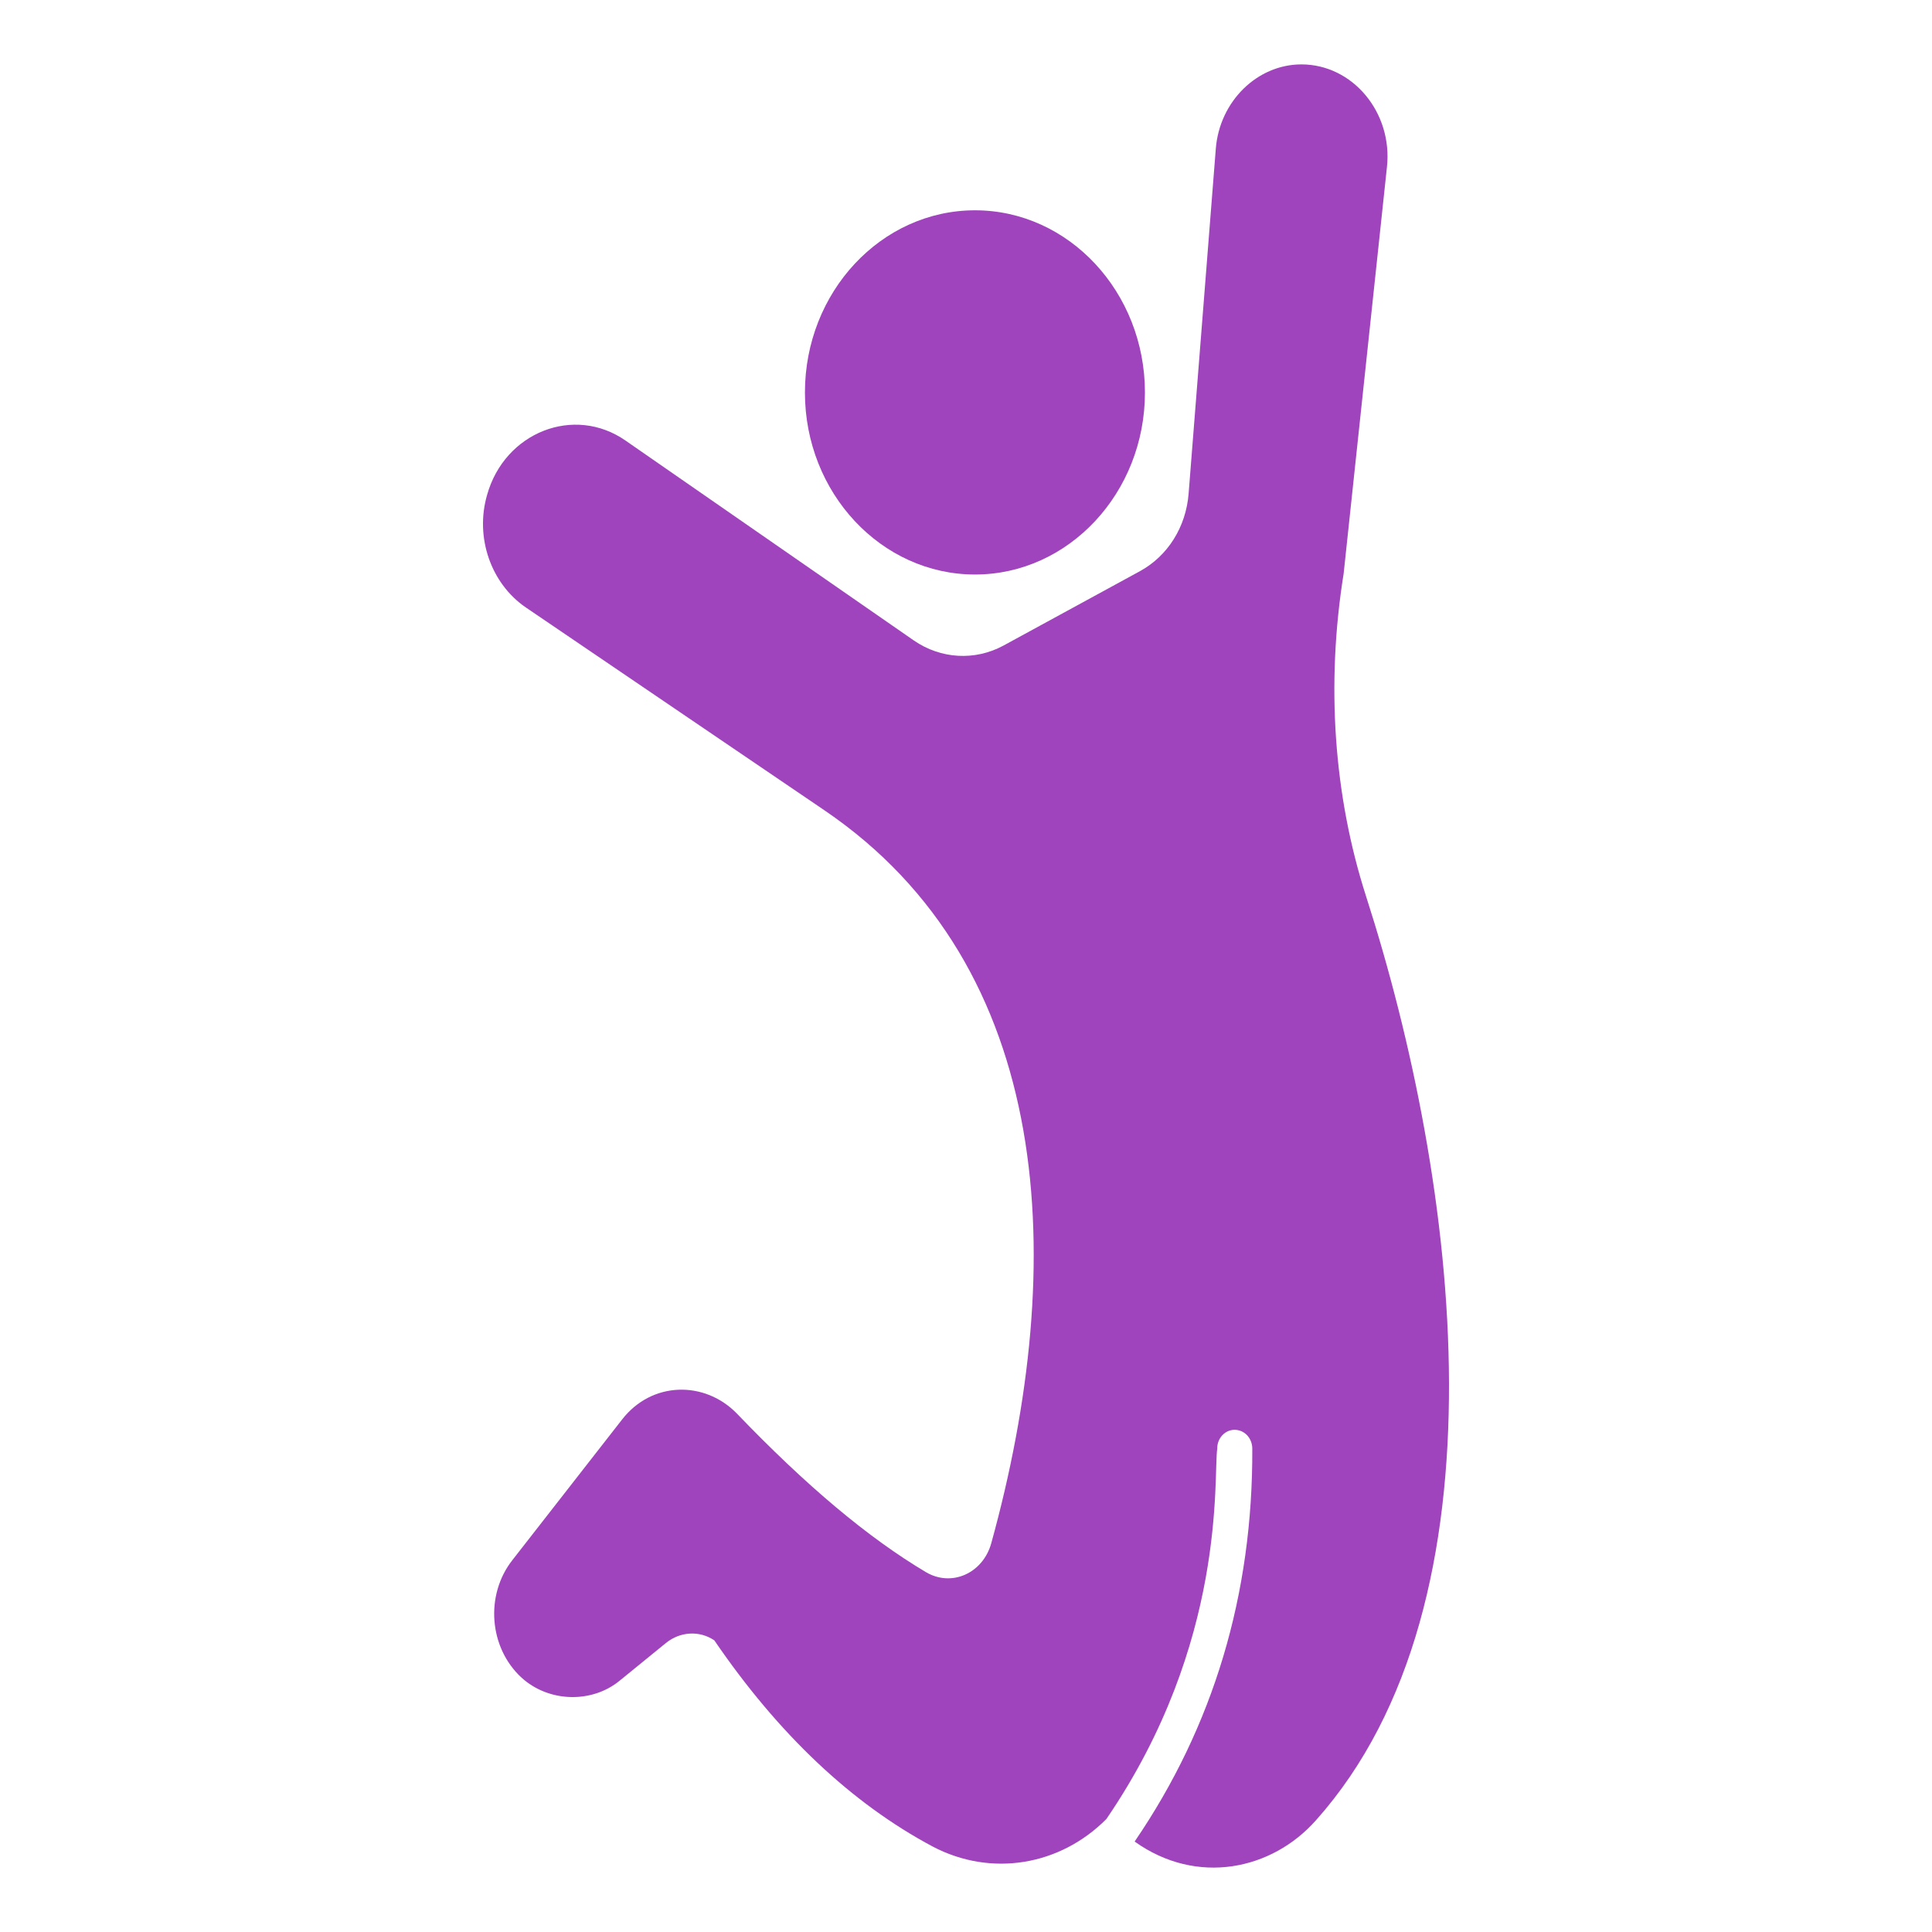
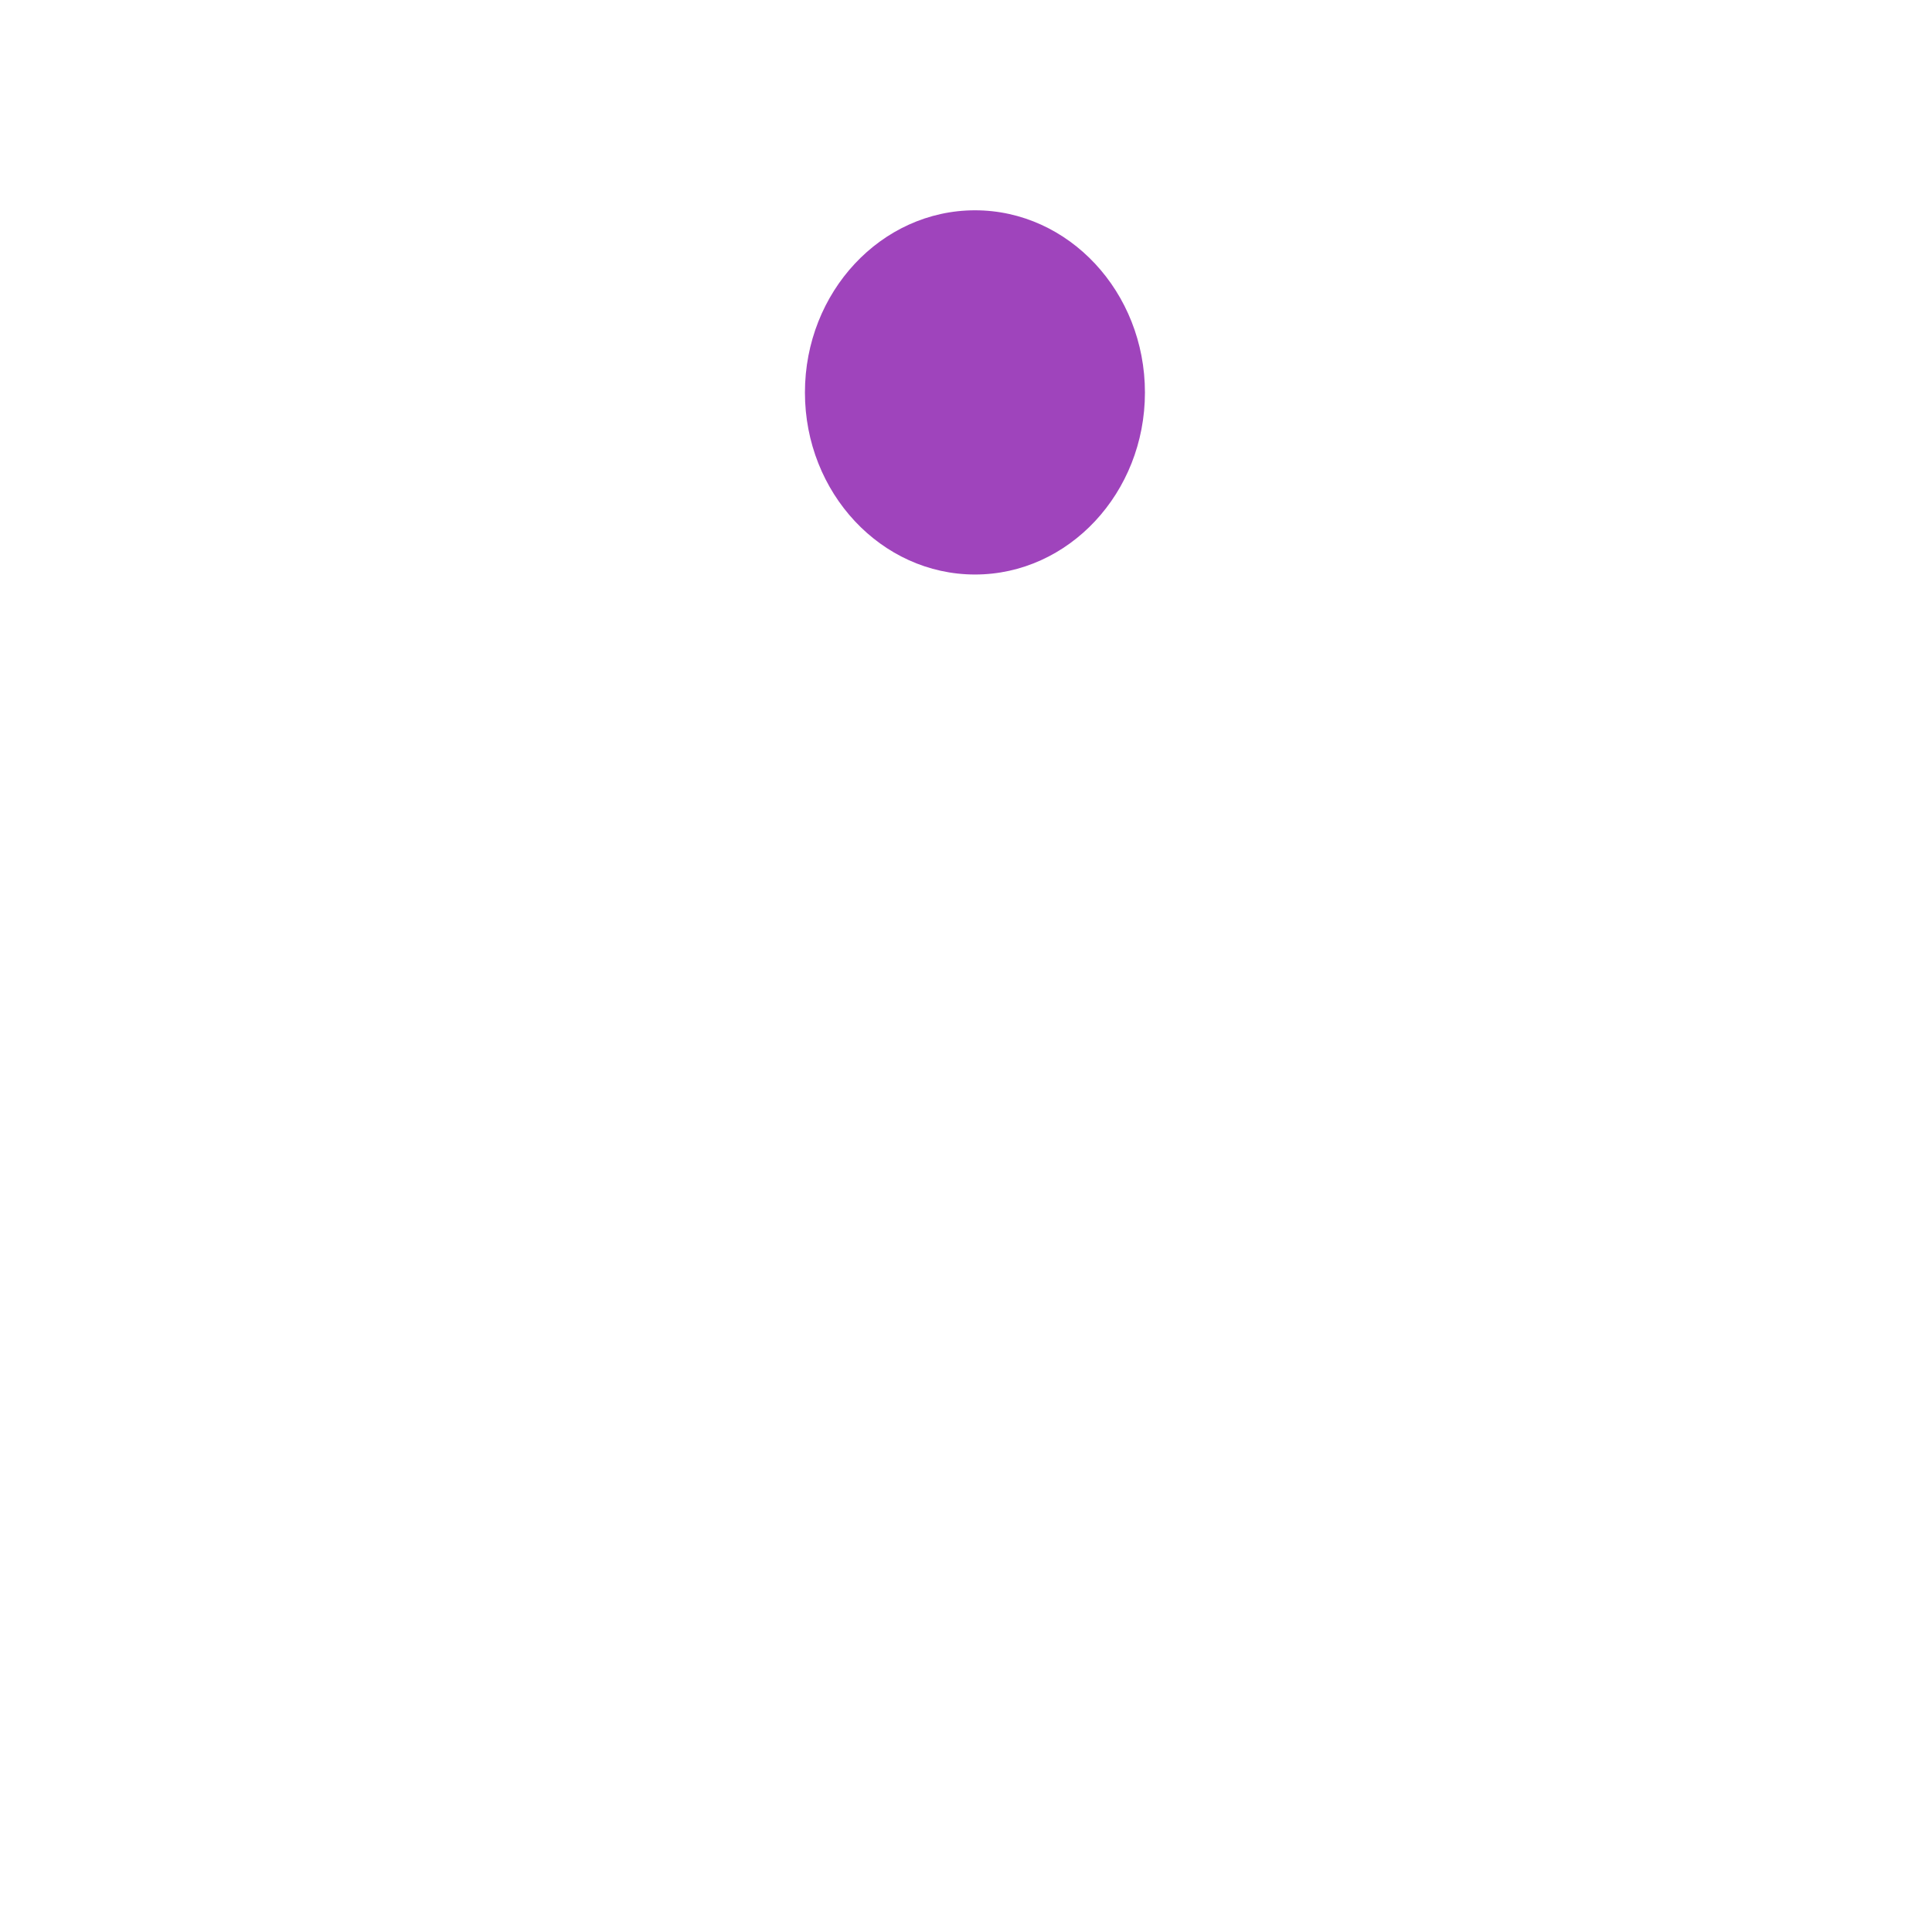
<svg xmlns="http://www.w3.org/2000/svg" width="60" height="60" viewBox="0 0 60 60" fill="none">
  <path d="M30.28 17.842C33.188 17.842 35.557 15.305 35.557 12.19C35.557 9.069 33.188 6.531 30.28 6.531C27.367 6.531 24.998 9.069 24.998 12.19C24.998 15.305 27.367 17.842 30.28 17.842Z" fill="#9F44BC" />
-   <path d="M42.425 27.837C45.281 36.712 46.953 49.702 40.873 56.525C39.506 58.074 37.174 58.574 35.237 57.191C37.682 53.614 38.913 49.519 38.891 44.981C38.886 44.66 38.646 44.404 38.341 44.404C38.042 44.404 37.797 44.666 37.802 44.993C37.679 45.863 38.118 50.99 34.361 56.49C32.917 57.943 30.783 58.299 28.969 57.348C26.448 56.006 24.172 53.854 22.184 50.943C21.727 50.634 21.128 50.663 20.681 51.025L19.249 52.191C18.389 52.903 17.049 52.874 16.2 52.104C15.187 51.176 15.056 49.537 15.916 48.446L19.32 44.083C20.244 42.894 21.881 42.872 22.881 43.896C25.043 46.148 26.971 47.764 28.757 48.825C29.551 49.294 30.52 48.864 30.783 47.933C33.197 39.197 32.753 30.024 25.604 25.165L16.33 18.865C15.246 18.124 14.745 16.689 15.127 15.37C15.671 13.426 17.827 12.569 19.429 13.684L28.381 19.891C29.22 20.469 30.282 20.527 31.164 20.049L35.401 17.739C36.266 17.266 36.833 16.368 36.914 15.324L37.758 4.619C37.873 3.149 39.044 2 40.416 2C42.013 2 43.255 3.499 43.073 5.185L41.728 17.814C41.178 21.25 41.418 24.704 42.425 27.837Z" fill="#9F44BC" />
</svg>